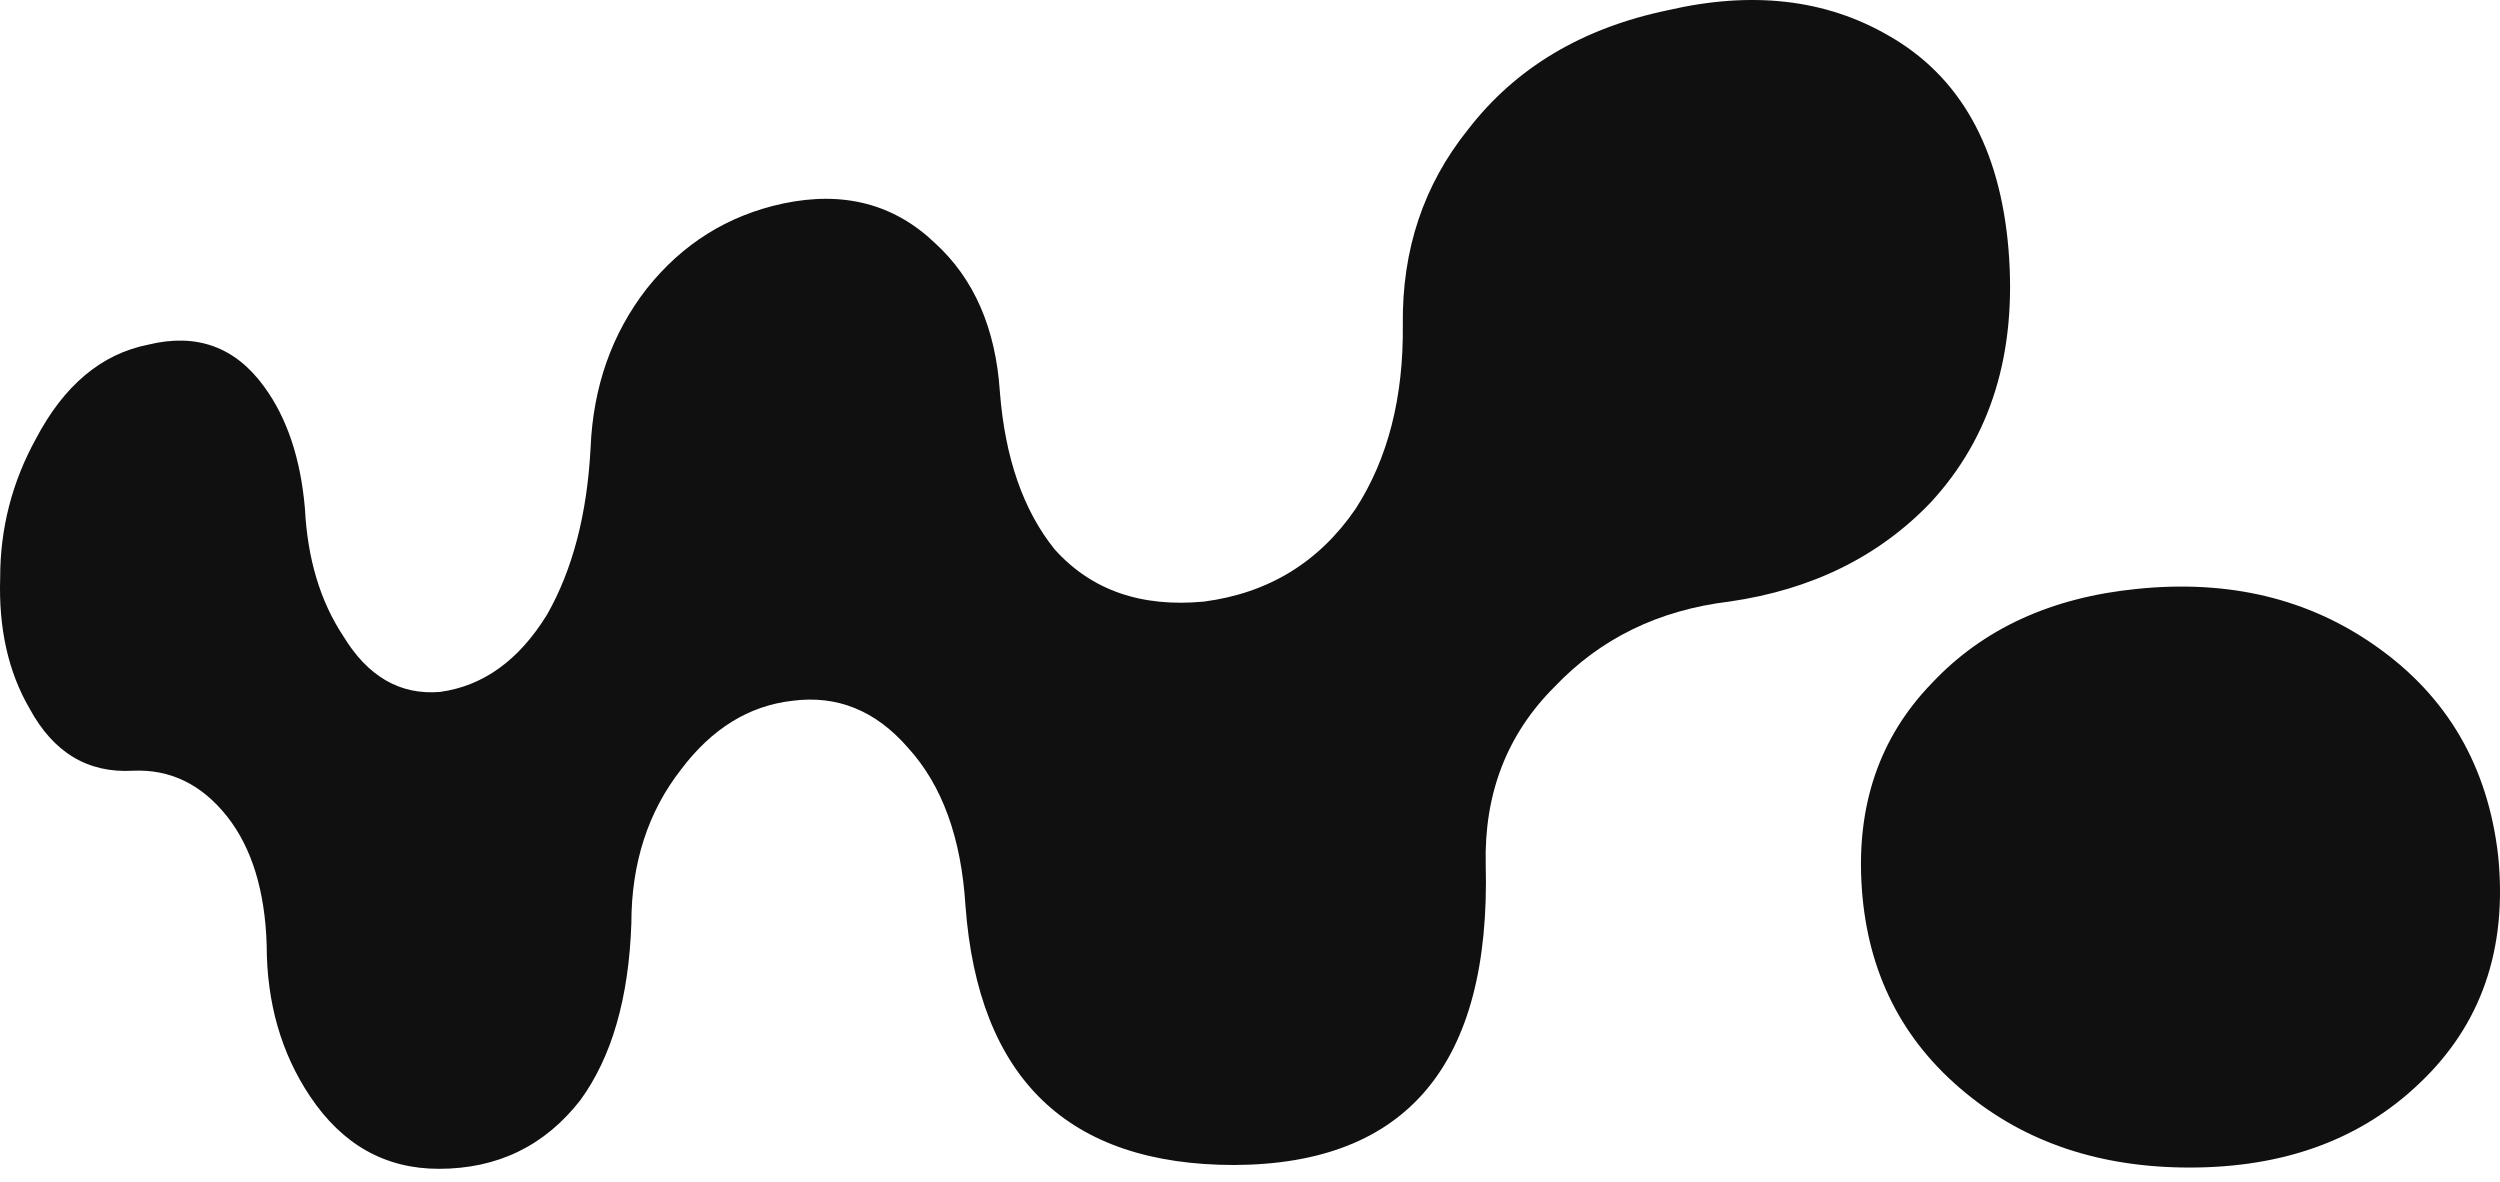
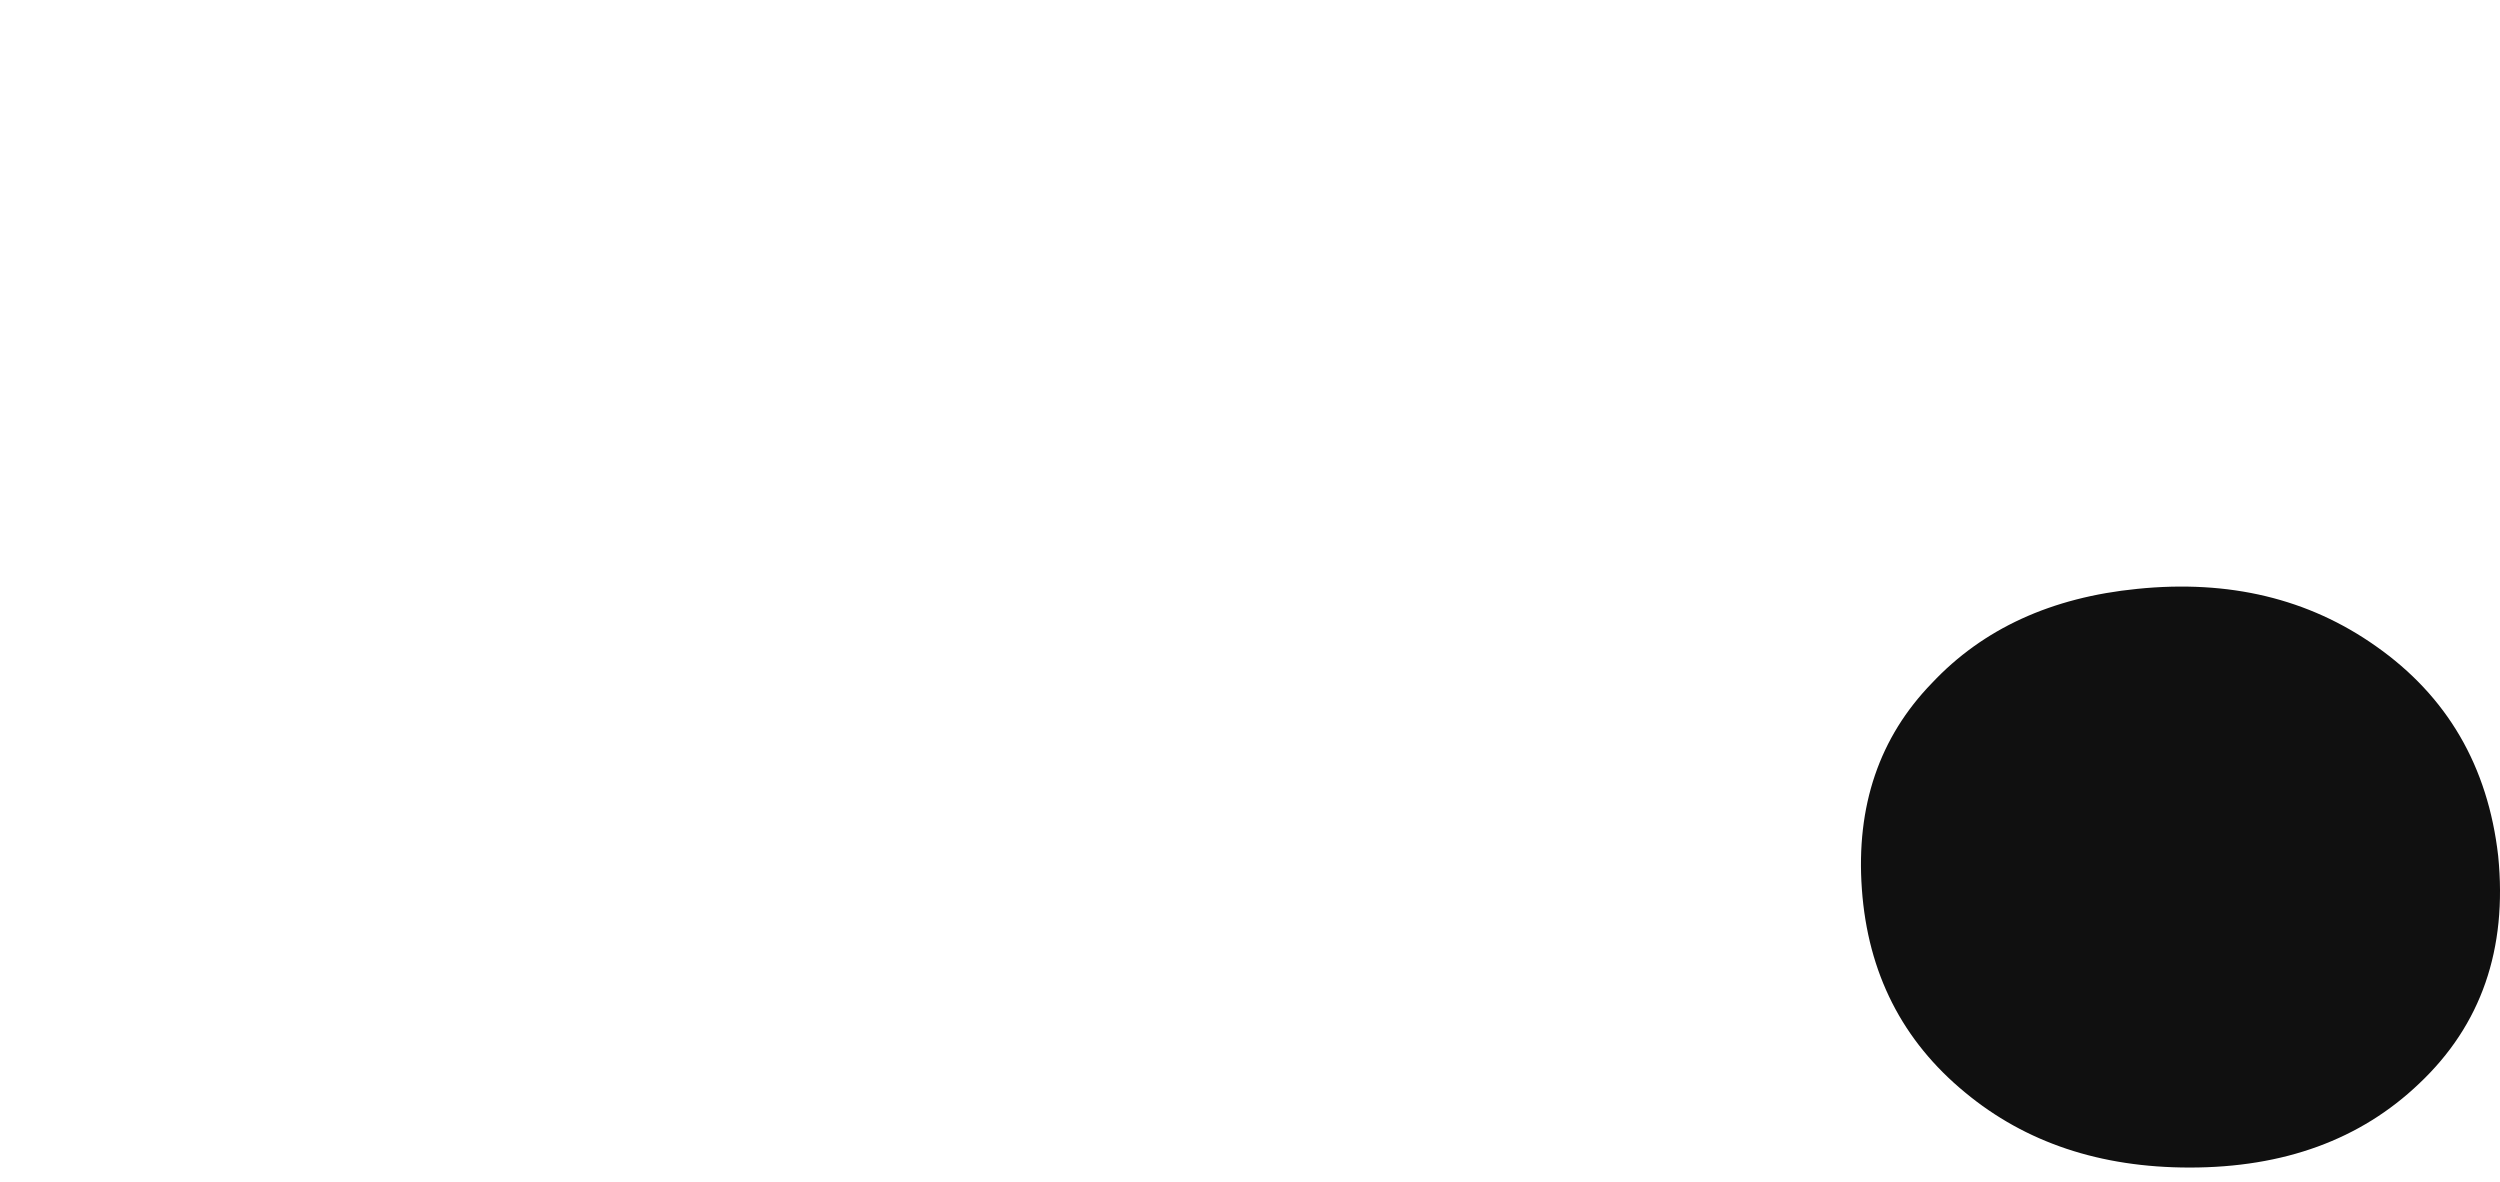
<svg xmlns="http://www.w3.org/2000/svg" width="55" height="26" viewBox="0 0 55 26" fill="none">
  <path d="M42.504 15.026C43.626 13.832 45.132 13.142 47.021 12.955C49.04 12.75 50.789 13.17 52.267 14.214C53.837 15.315 54.735 16.854 54.96 18.831C55.165 20.883 54.586 22.552 53.22 23.84C51.93 25.071 50.247 25.686 48.171 25.686C46.207 25.686 44.561 25.136 43.233 24.035C41.85 22.898 41.092 21.405 40.961 19.559C40.83 17.731 41.345 16.22 42.504 15.026Z" fill="#101010" />
-   <path d="M32.293 2.854C33.34 1.493 34.808 0.616 36.697 0.224C38.549 -0.205 40.166 -0.018 41.55 0.784C43.121 1.679 44 3.246 44.187 5.485C44.374 7.76 43.804 9.616 42.476 11.053C41.335 12.246 39.858 12.974 38.044 13.235C36.492 13.422 35.21 14.046 34.2 15.11C33.153 16.154 32.648 17.46 32.686 19.027C32.798 23.41 30.956 25.612 27.159 25.63C23.494 25.63 21.521 23.728 21.24 19.922C21.147 18.43 20.726 17.273 19.978 16.453C19.267 15.632 18.416 15.287 17.425 15.418C16.471 15.529 15.658 16.033 14.984 16.928C14.255 17.861 13.89 18.99 13.89 20.314C13.834 21.956 13.46 23.252 12.768 24.203C11.983 25.211 10.945 25.714 9.654 25.714C8.476 25.714 7.532 25.183 6.821 24.119C6.185 23.168 5.867 22.058 5.867 20.79C5.83 19.596 5.54 18.654 4.998 17.964C4.436 17.255 3.745 16.919 2.922 16.956C1.93 17.012 1.173 16.555 0.649 15.585C0.182 14.783 -0.033 13.823 0.004 12.703C0.004 11.621 0.266 10.605 0.79 9.654C1.407 8.478 2.23 7.788 3.258 7.583C4.324 7.322 5.175 7.63 5.811 8.506C6.316 9.197 6.615 10.092 6.709 11.193C6.765 12.293 7.045 13.226 7.55 13.991C8.093 14.886 8.803 15.296 9.682 15.222C10.636 15.091 11.422 14.522 12.039 13.515C12.6 12.526 12.918 11.304 12.993 9.849C13.049 8.506 13.46 7.341 14.227 6.352C15.012 5.363 16.013 4.738 17.229 4.477C18.556 4.197 19.669 4.487 20.567 5.345C21.427 6.128 21.904 7.219 21.997 8.618C22.11 10.073 22.512 11.23 23.204 12.088C24.008 12.983 25.102 13.366 26.486 13.235C27.907 13.049 29.02 12.368 29.824 11.193C30.535 10.092 30.881 8.74 30.862 7.135C30.843 5.494 31.32 4.067 32.293 2.854Z" fill="#101010" />
</svg>